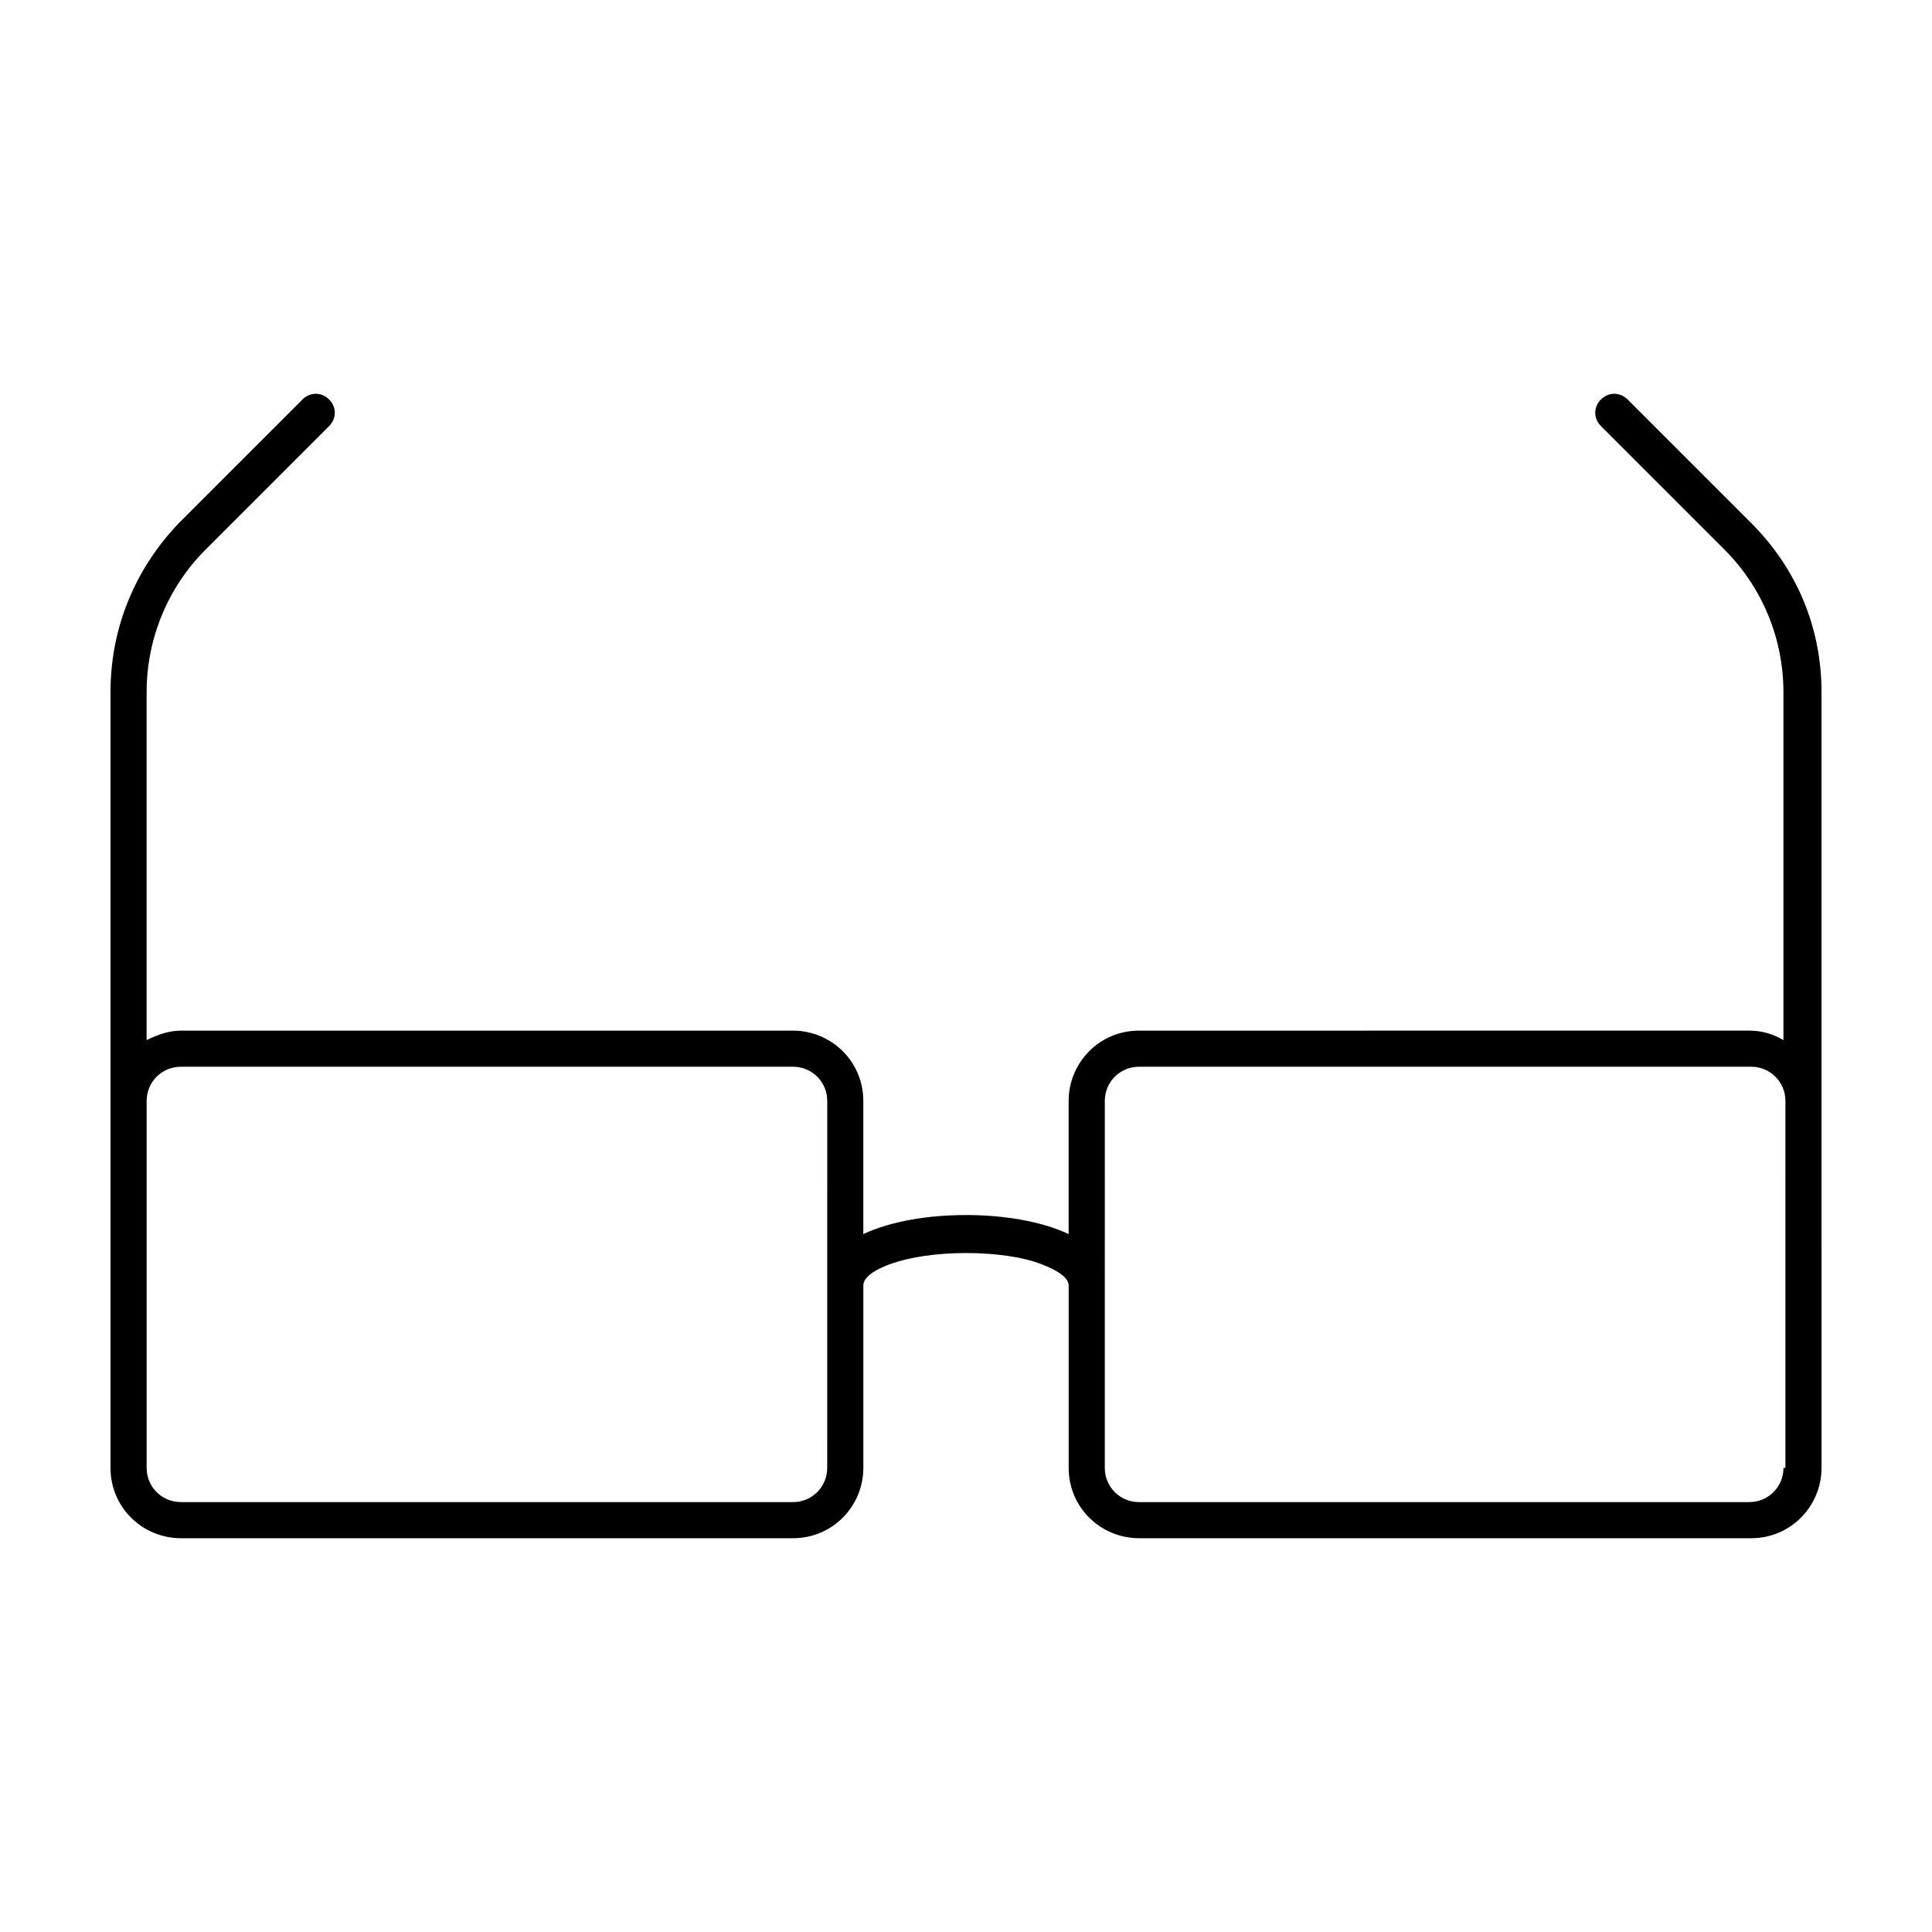
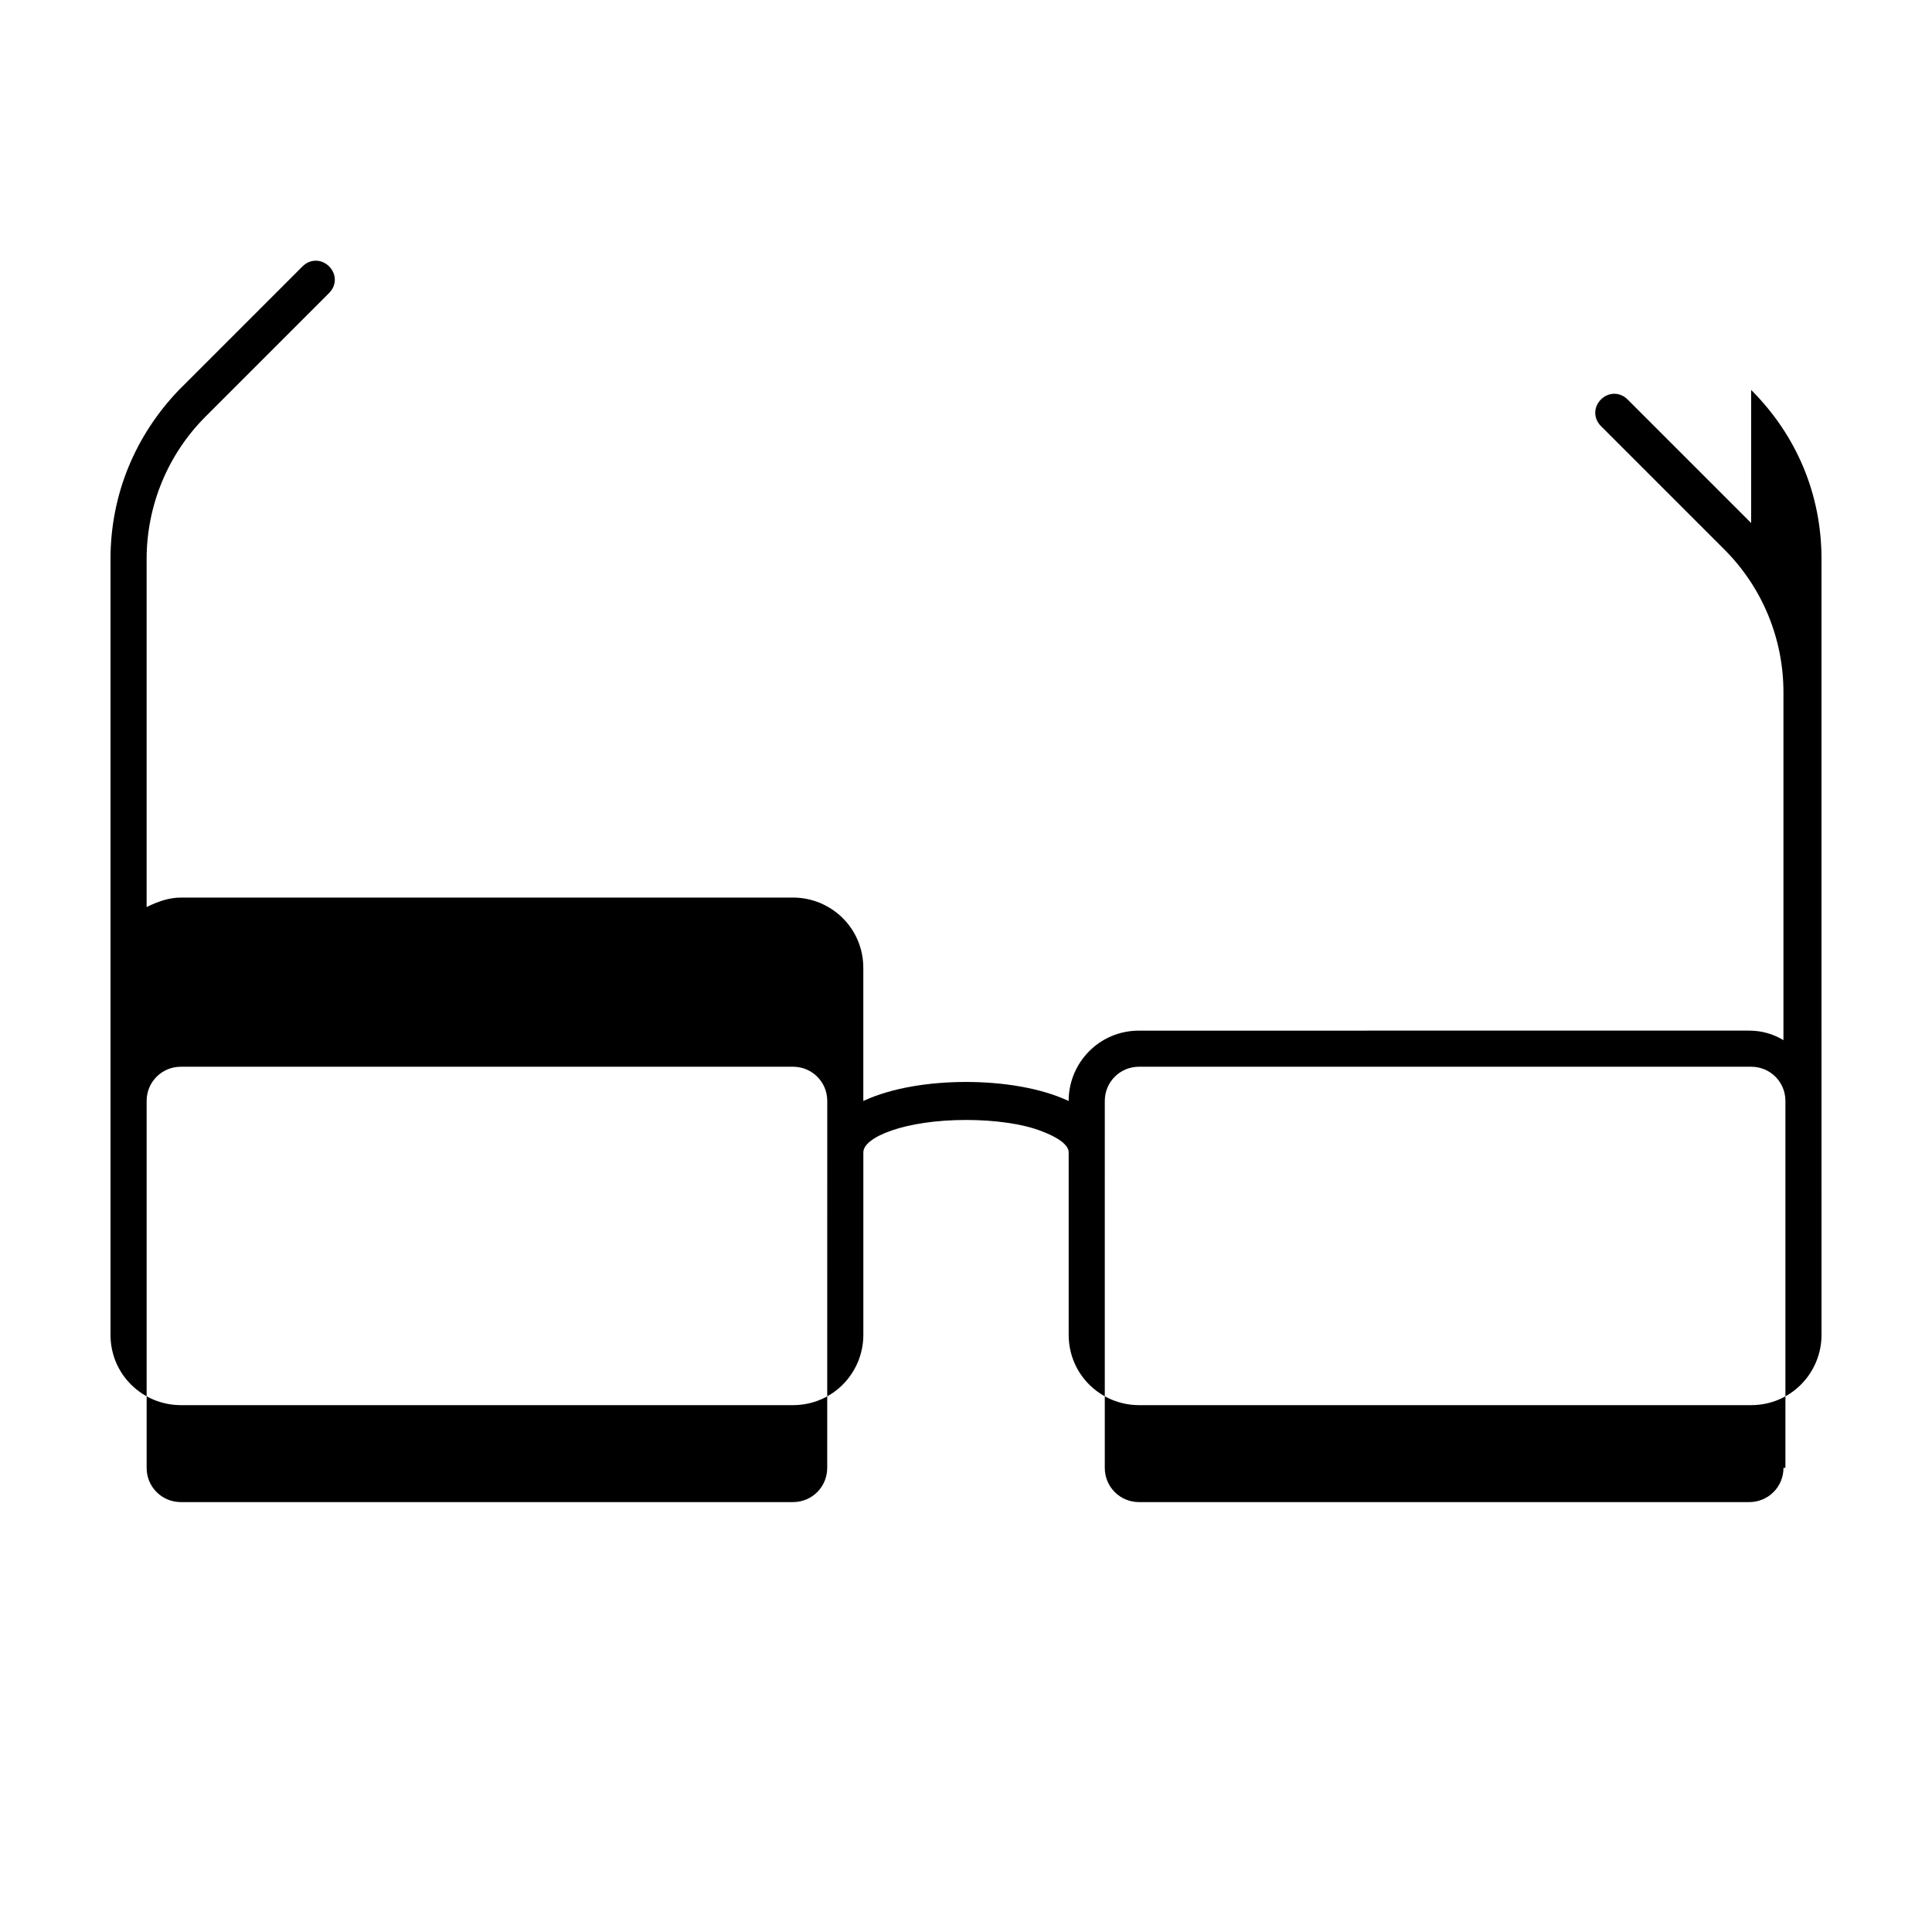
<svg xmlns="http://www.w3.org/2000/svg" fill="#000000" width="800px" height="800px" version="1.1" viewBox="144 144 512 512">
-   <path d="m608.07 282.61-32.746-32.746c-2.016-2.016-5.039-2.016-7.055 0s-2.016 5.039 0 7.055l32.746 32.746c10.078 10.078 15.617 23.68 15.617 37.785v92.195c-2.519-1.512-5.543-2.519-9.07-2.519l-161.72 0.004c-10.578 0-18.641 8.566-18.641 18.641v35.266c-7.559-3.527-17.633-5.039-27.207-5.039-9.574 0-19.648 1.512-27.207 5.039v-35.266c0-10.578-8.566-18.641-18.641-18.641h-162.22c-3.023 0-6.047 1.008-9.07 2.519v-92.199c0-14.105 5.543-27.711 15.617-37.785l32.746-32.746c2.016-2.016 2.016-5.039 0-7.055s-5.039-2.016-7.055 0l-32.746 32.746c-11.586 12.094-18.133 27.711-18.133 44.84v205.55c0 10.578 8.566 18.641 18.641 18.641h162.23c10.578 0 18.641-8.566 18.641-18.641v-48.367c0-4.031 11.082-8.566 27.207-8.566 7.559 0 15.113 1.008 20.152 3.023 4.031 1.512 7.055 3.527 7.055 5.543v48.367c0 10.578 8.566 18.641 18.641 18.641h162.23c10.578 0 18.641-8.566 18.641-18.641l-0.004-97.234v-108.32c0-17.129-6.547-32.746-18.641-44.84zm-244.85 250.39c0 5.039-4.031 9.07-9.07 9.07h-162.22c-5.039 0-9.07-4.031-9.07-9.07v-97.234c0-5.039 4.031-9.07 9.07-9.07h162.23c5.039 0 9.07 4.031 9.07 9.07zm253.42 0c0 5.039-4.031 9.07-9.07 9.07h-161.72c-5.039 0-9.07-4.031-9.07-9.07l0.004-97.234c0-5.039 4.031-9.07 9.07-9.07h162.23c5.039 0 9.07 4.031 9.07 9.07l-0.004 97.234z" />
+   <path d="m608.07 282.61-32.746-32.746c-2.016-2.016-5.039-2.016-7.055 0s-2.016 5.039 0 7.055l32.746 32.746c10.078 10.078 15.617 23.68 15.617 37.785v92.195c-2.519-1.512-5.543-2.519-9.07-2.519l-161.72 0.004c-10.578 0-18.641 8.566-18.641 18.641c-7.559-3.527-17.633-5.039-27.207-5.039-9.574 0-19.648 1.512-27.207 5.039v-35.266c0-10.578-8.566-18.641-18.641-18.641h-162.22c-3.023 0-6.047 1.008-9.07 2.519v-92.199c0-14.105 5.543-27.711 15.617-37.785l32.746-32.746c2.016-2.016 2.016-5.039 0-7.055s-5.039-2.016-7.055 0l-32.746 32.746c-11.586 12.094-18.133 27.711-18.133 44.84v205.55c0 10.578 8.566 18.641 18.641 18.641h162.23c10.578 0 18.641-8.566 18.641-18.641v-48.367c0-4.031 11.082-8.566 27.207-8.566 7.559 0 15.113 1.008 20.152 3.023 4.031 1.512 7.055 3.527 7.055 5.543v48.367c0 10.578 8.566 18.641 18.641 18.641h162.23c10.578 0 18.641-8.566 18.641-18.641l-0.004-97.234v-108.32c0-17.129-6.547-32.746-18.641-44.84zm-244.85 250.39c0 5.039-4.031 9.07-9.07 9.07h-162.22c-5.039 0-9.07-4.031-9.07-9.07v-97.234c0-5.039 4.031-9.07 9.07-9.07h162.23c5.039 0 9.07 4.031 9.07 9.07zm253.42 0c0 5.039-4.031 9.07-9.07 9.07h-161.72c-5.039 0-9.07-4.031-9.07-9.07l0.004-97.234c0-5.039 4.031-9.07 9.07-9.07h162.23c5.039 0 9.07 4.031 9.07 9.07l-0.004 97.234z" />
</svg>